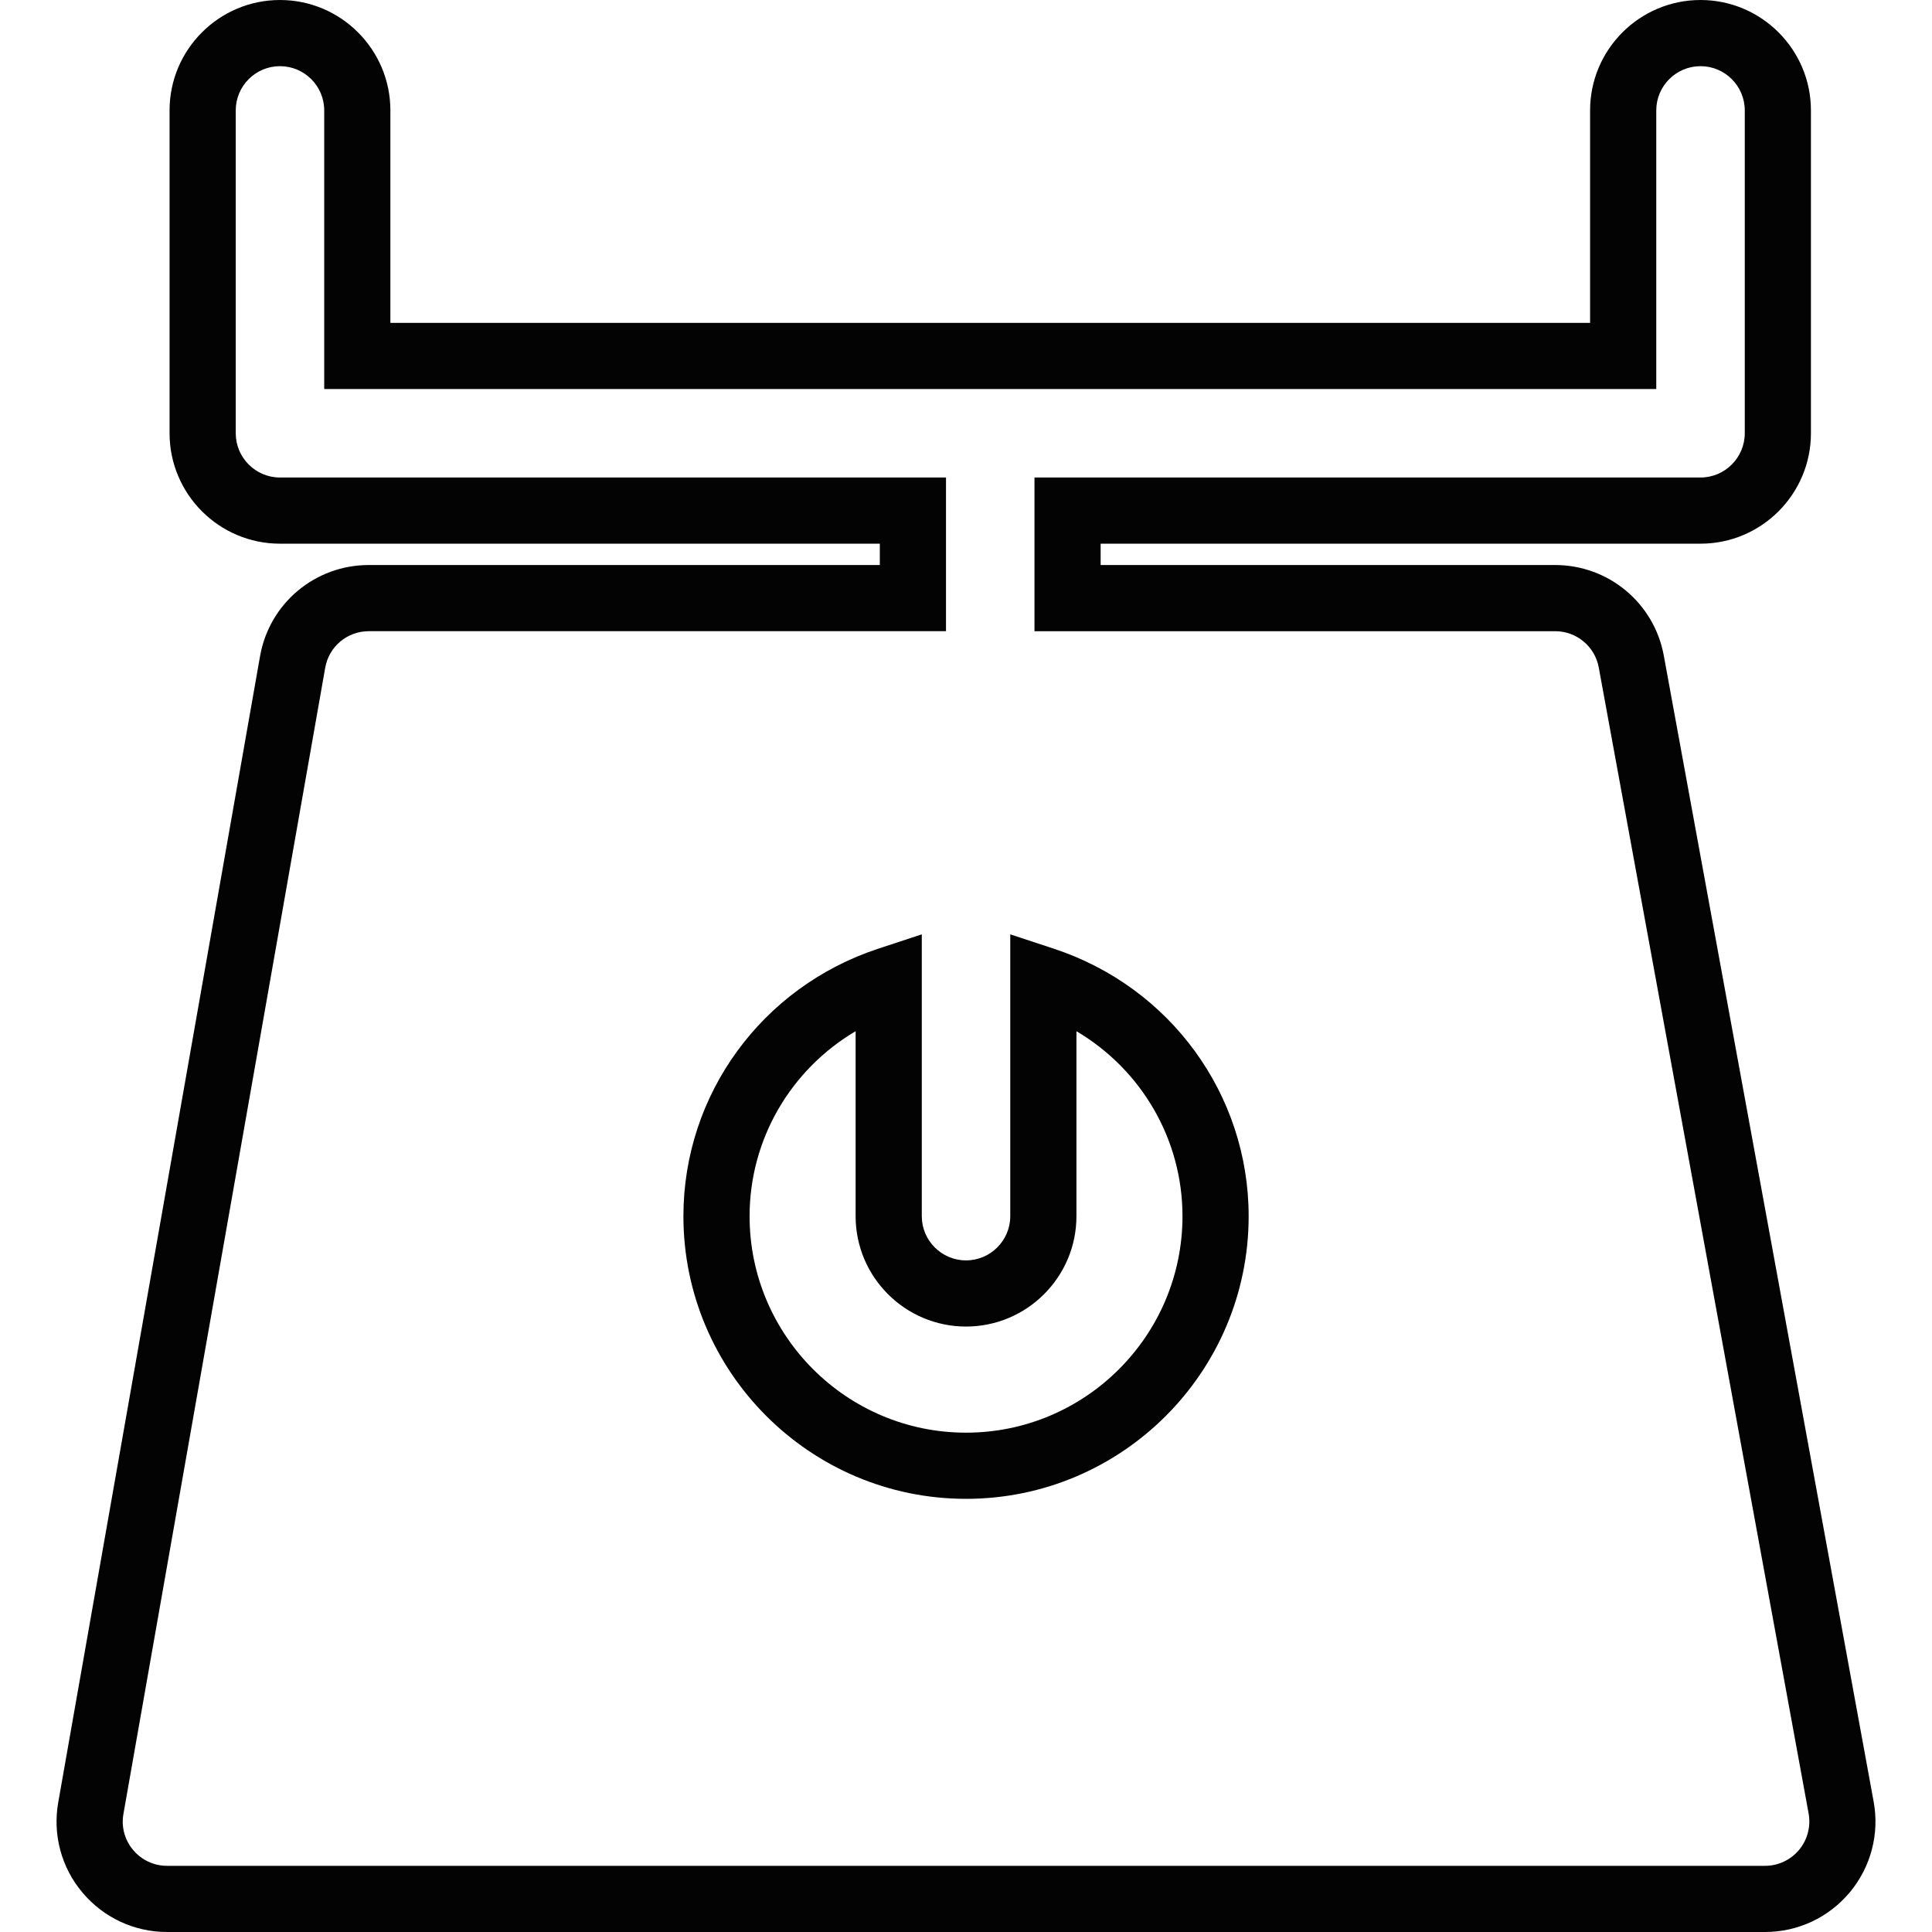
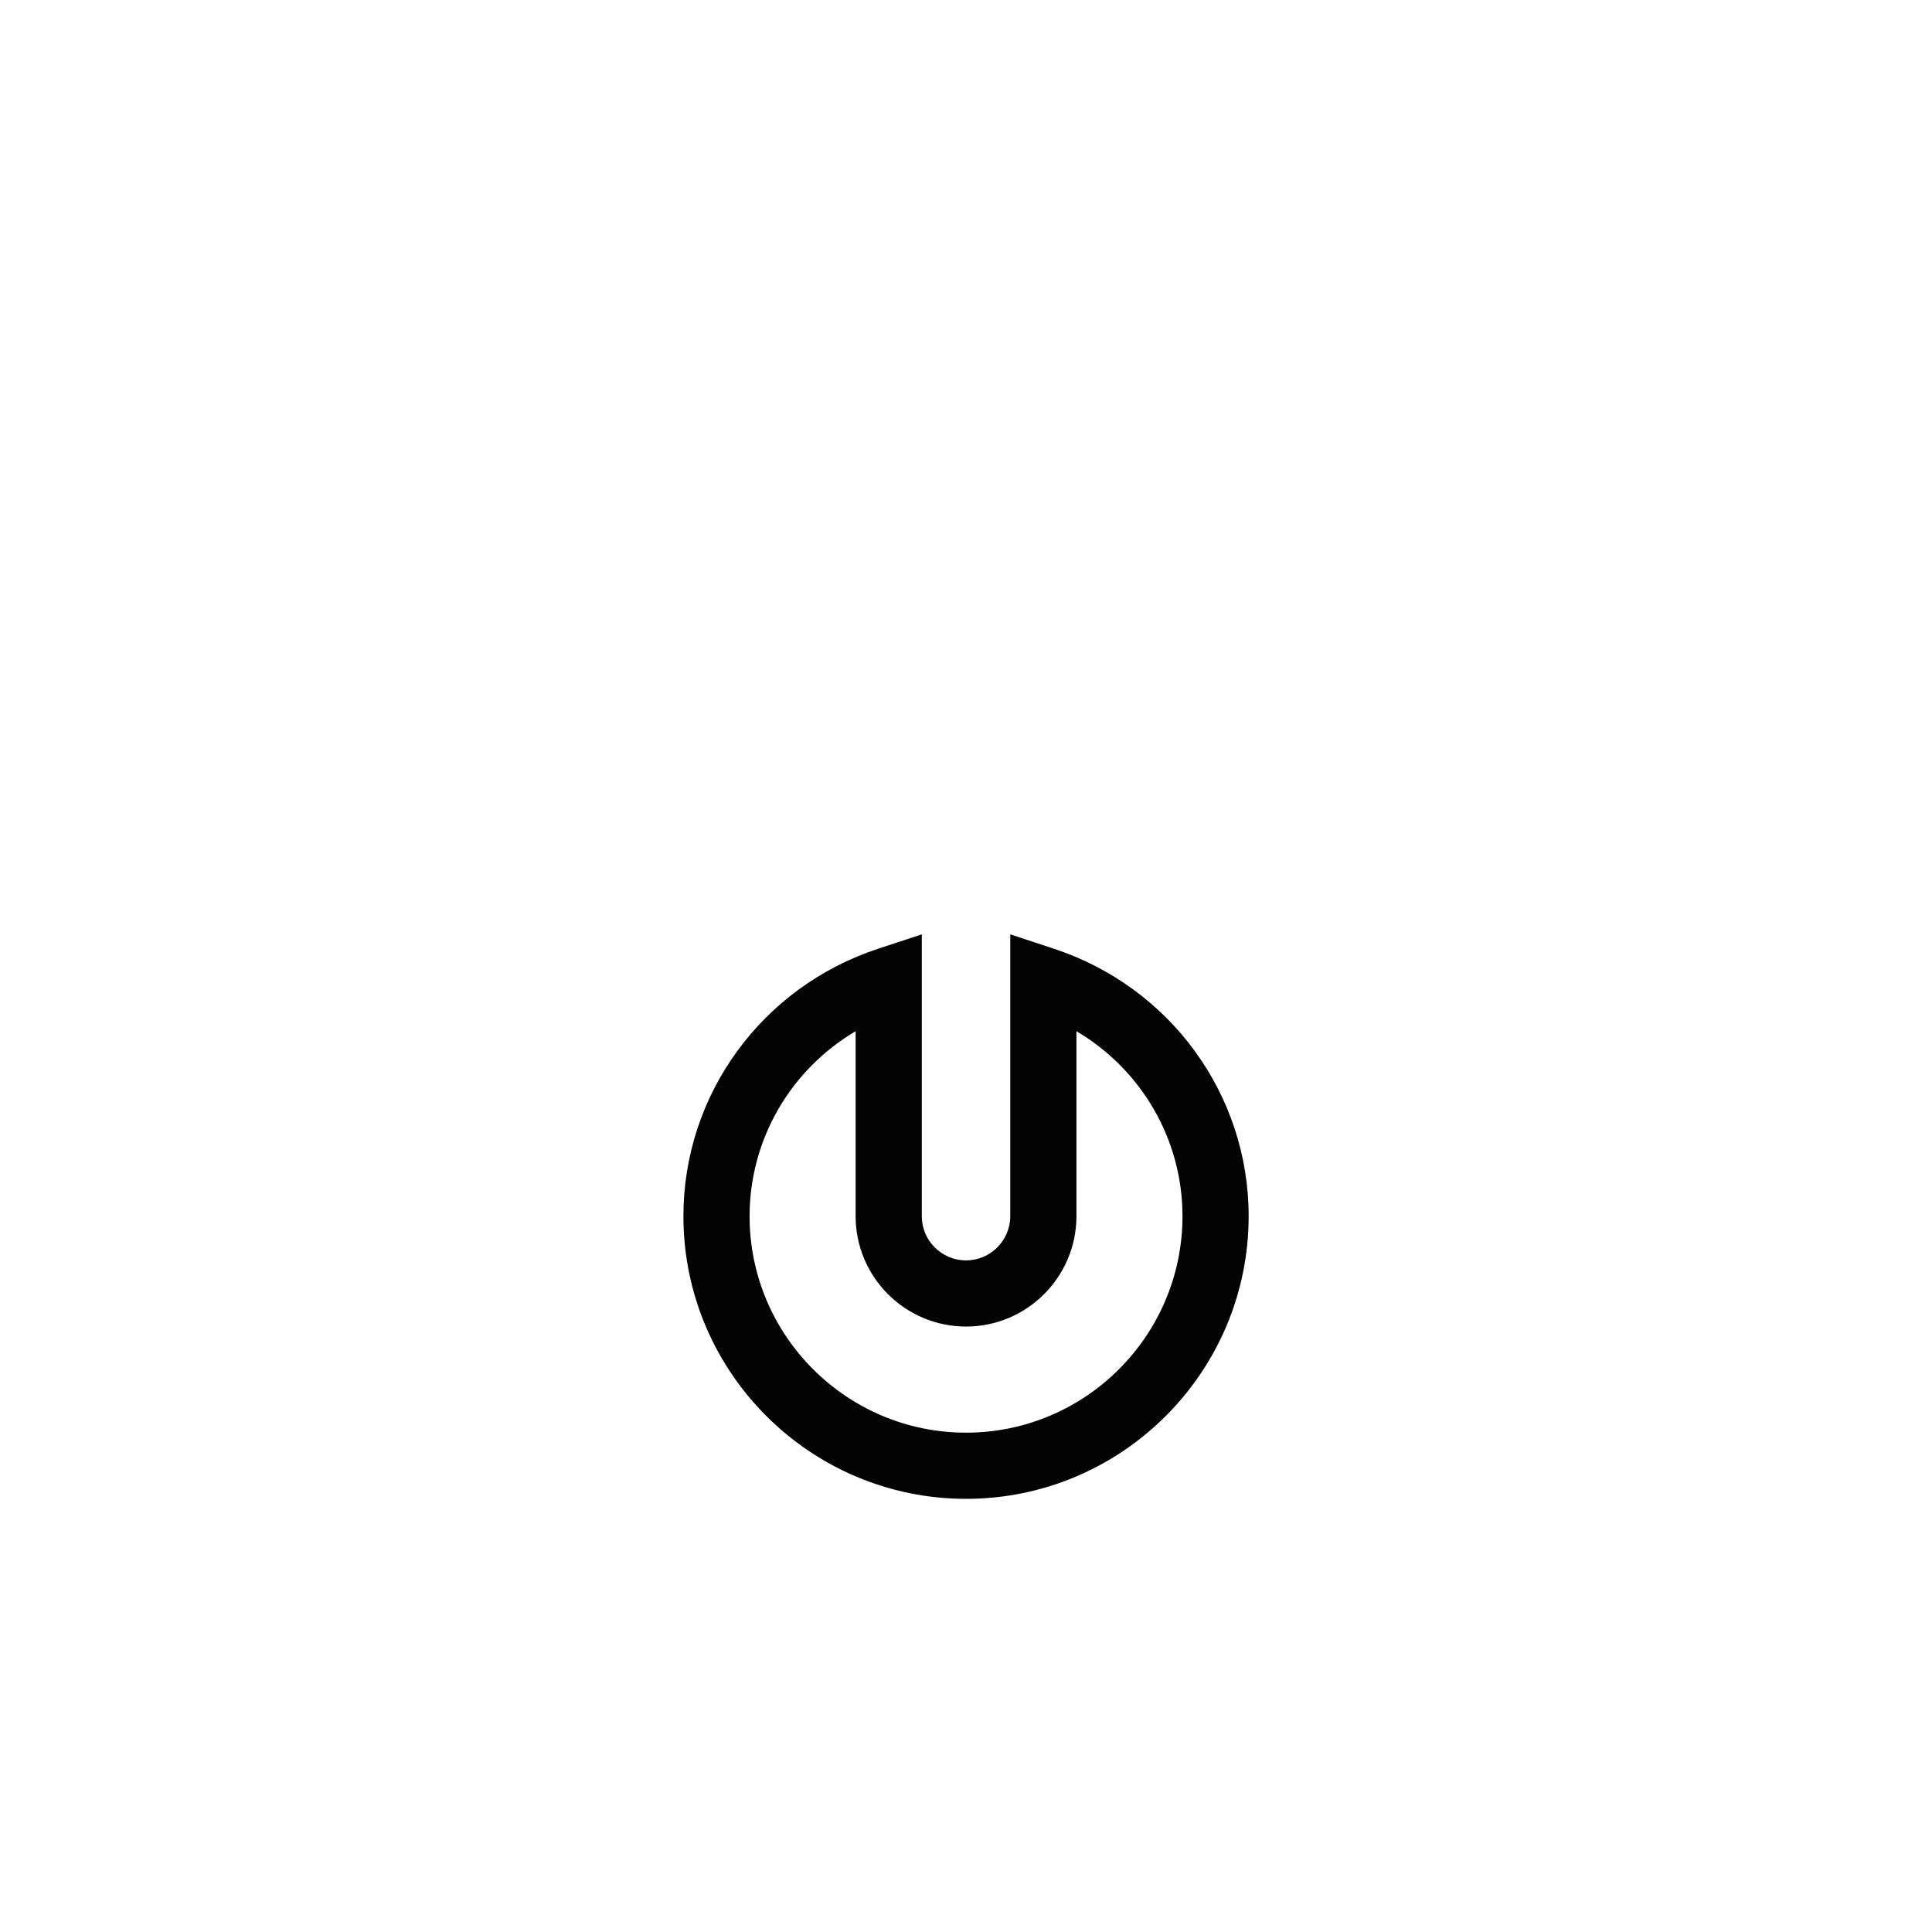
<svg xmlns="http://www.w3.org/2000/svg" version="1.1" id="Capa_1" width="800px" height="800px" viewBox="0 0 341.903 341.903" xml:space="preserve">
  <g>
    <g>
      <g>
-         <path style="fill:#030303;" d="M312.358,341.903H29.551c-5.792,0-11.241-2.551-14.964-6.987     c-3.723-4.414-5.289-10.225-4.283-15.942l35.714-202.835c1.636-9.357,9.732-16.147,19.241-16.147h90.442v-3.777H49.547     c-10.773,0-19.539-8.771-19.539-19.544V19.533C30.008,8.766,38.774,0,49.547,0c10.772,0,19.538,8.766,19.538,19.533v37.602     h212.31V19.533C281.395,8.766,290.161,0,300.939,0c10.772,0,19.538,8.766,19.538,19.533V76.67     c0,10.779-8.766,19.544-19.538,19.544H194.778v3.777h80.436c9.44,0,17.525,6.733,19.224,16.019l37.139,202.821     c1.047,5.712-0.486,11.55-4.203,16.027C323.64,339.342,318.168,341.903,312.358,341.903z M65.26,111.702     c-3.808,0-7.05,2.716-7.708,6.464L21.843,321.01c-0.406,2.281,0.218,4.597,1.71,6.369c1.504,1.796,3.688,2.813,6.004,2.813     h282.807c2.322,0,4.518-1.034,6.016-2.824c1.487-1.796,2.104-4.14,1.688-6.438l-37.139-202.812     c-0.681-3.717-3.923-6.416-7.708-6.416h-92.151V84.504h117.871c4.312,0,7.828-3.52,7.828-7.834V19.533     c0-4.314-3.517-7.822-7.828-7.822c-4.317,0-7.834,3.508-7.834,7.822v49.312H57.375V19.533c0-4.314-3.511-7.822-7.828-7.822     c-4.317,0-7.828,3.508-7.828,7.822V76.67c0,4.32,3.511,7.834,7.828,7.834h117.865v27.198H65.26z" />
-       </g>
+         </g>
      <g>
        <path style="fill:#030303;" d="M170.958,265.248c-27.578,0-50.016-22.438-50.016-50.021c0-21.528,13.866-40.559,34.502-47.346     l7.685-2.53v49.876c0,4.311,3.511,7.822,7.828,7.822c4.311,0,7.828-3.512,7.828-7.822v-49.876l7.68,2.53     c20.636,6.787,34.508,25.817,34.508,47.346C220.973,242.811,198.535,265.248,170.958,265.248z M151.419,182.49     c-11.482,6.787-18.767,19.115-18.767,32.736c0,21.122,17.183,38.311,38.305,38.311c21.117,0,38.305-17.188,38.305-38.311     c0-13.621-7.285-25.949-18.767-32.736v32.736c0,10.772-8.766,19.532-19.539,19.532s-19.539-8.76-19.539-19.532V182.49z" />
      </g>
    </g>
  </g>
</svg>